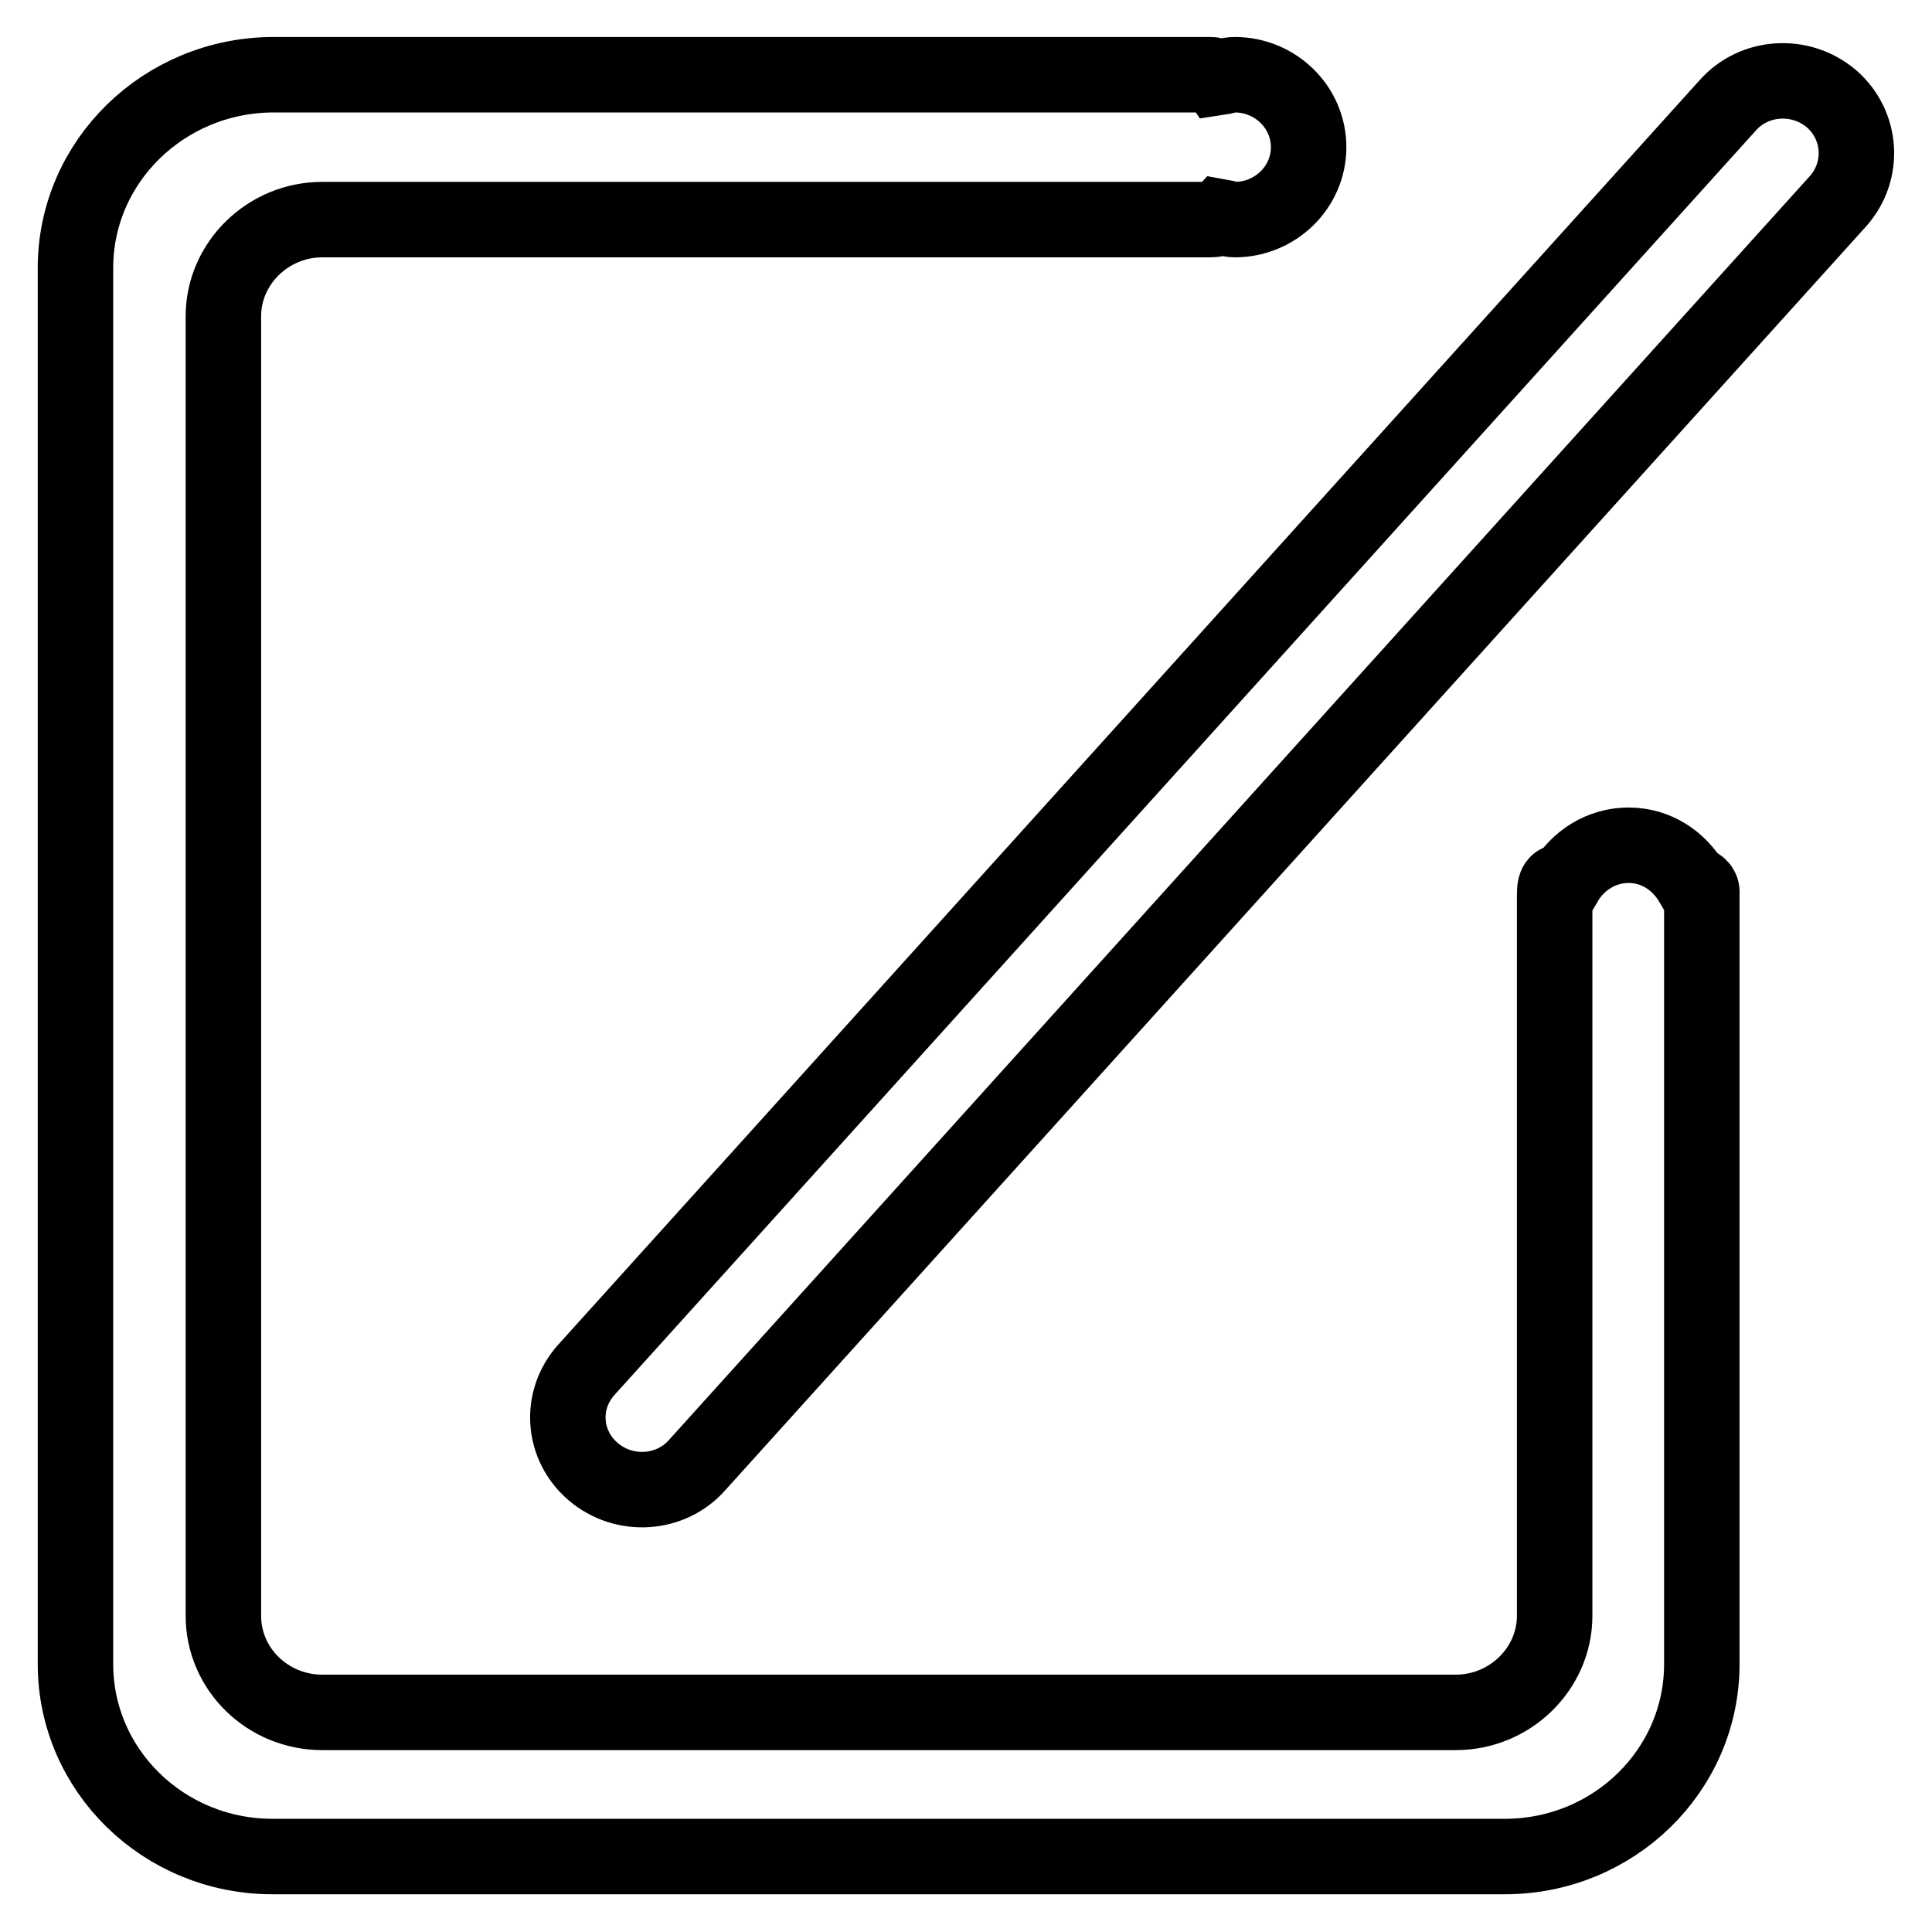
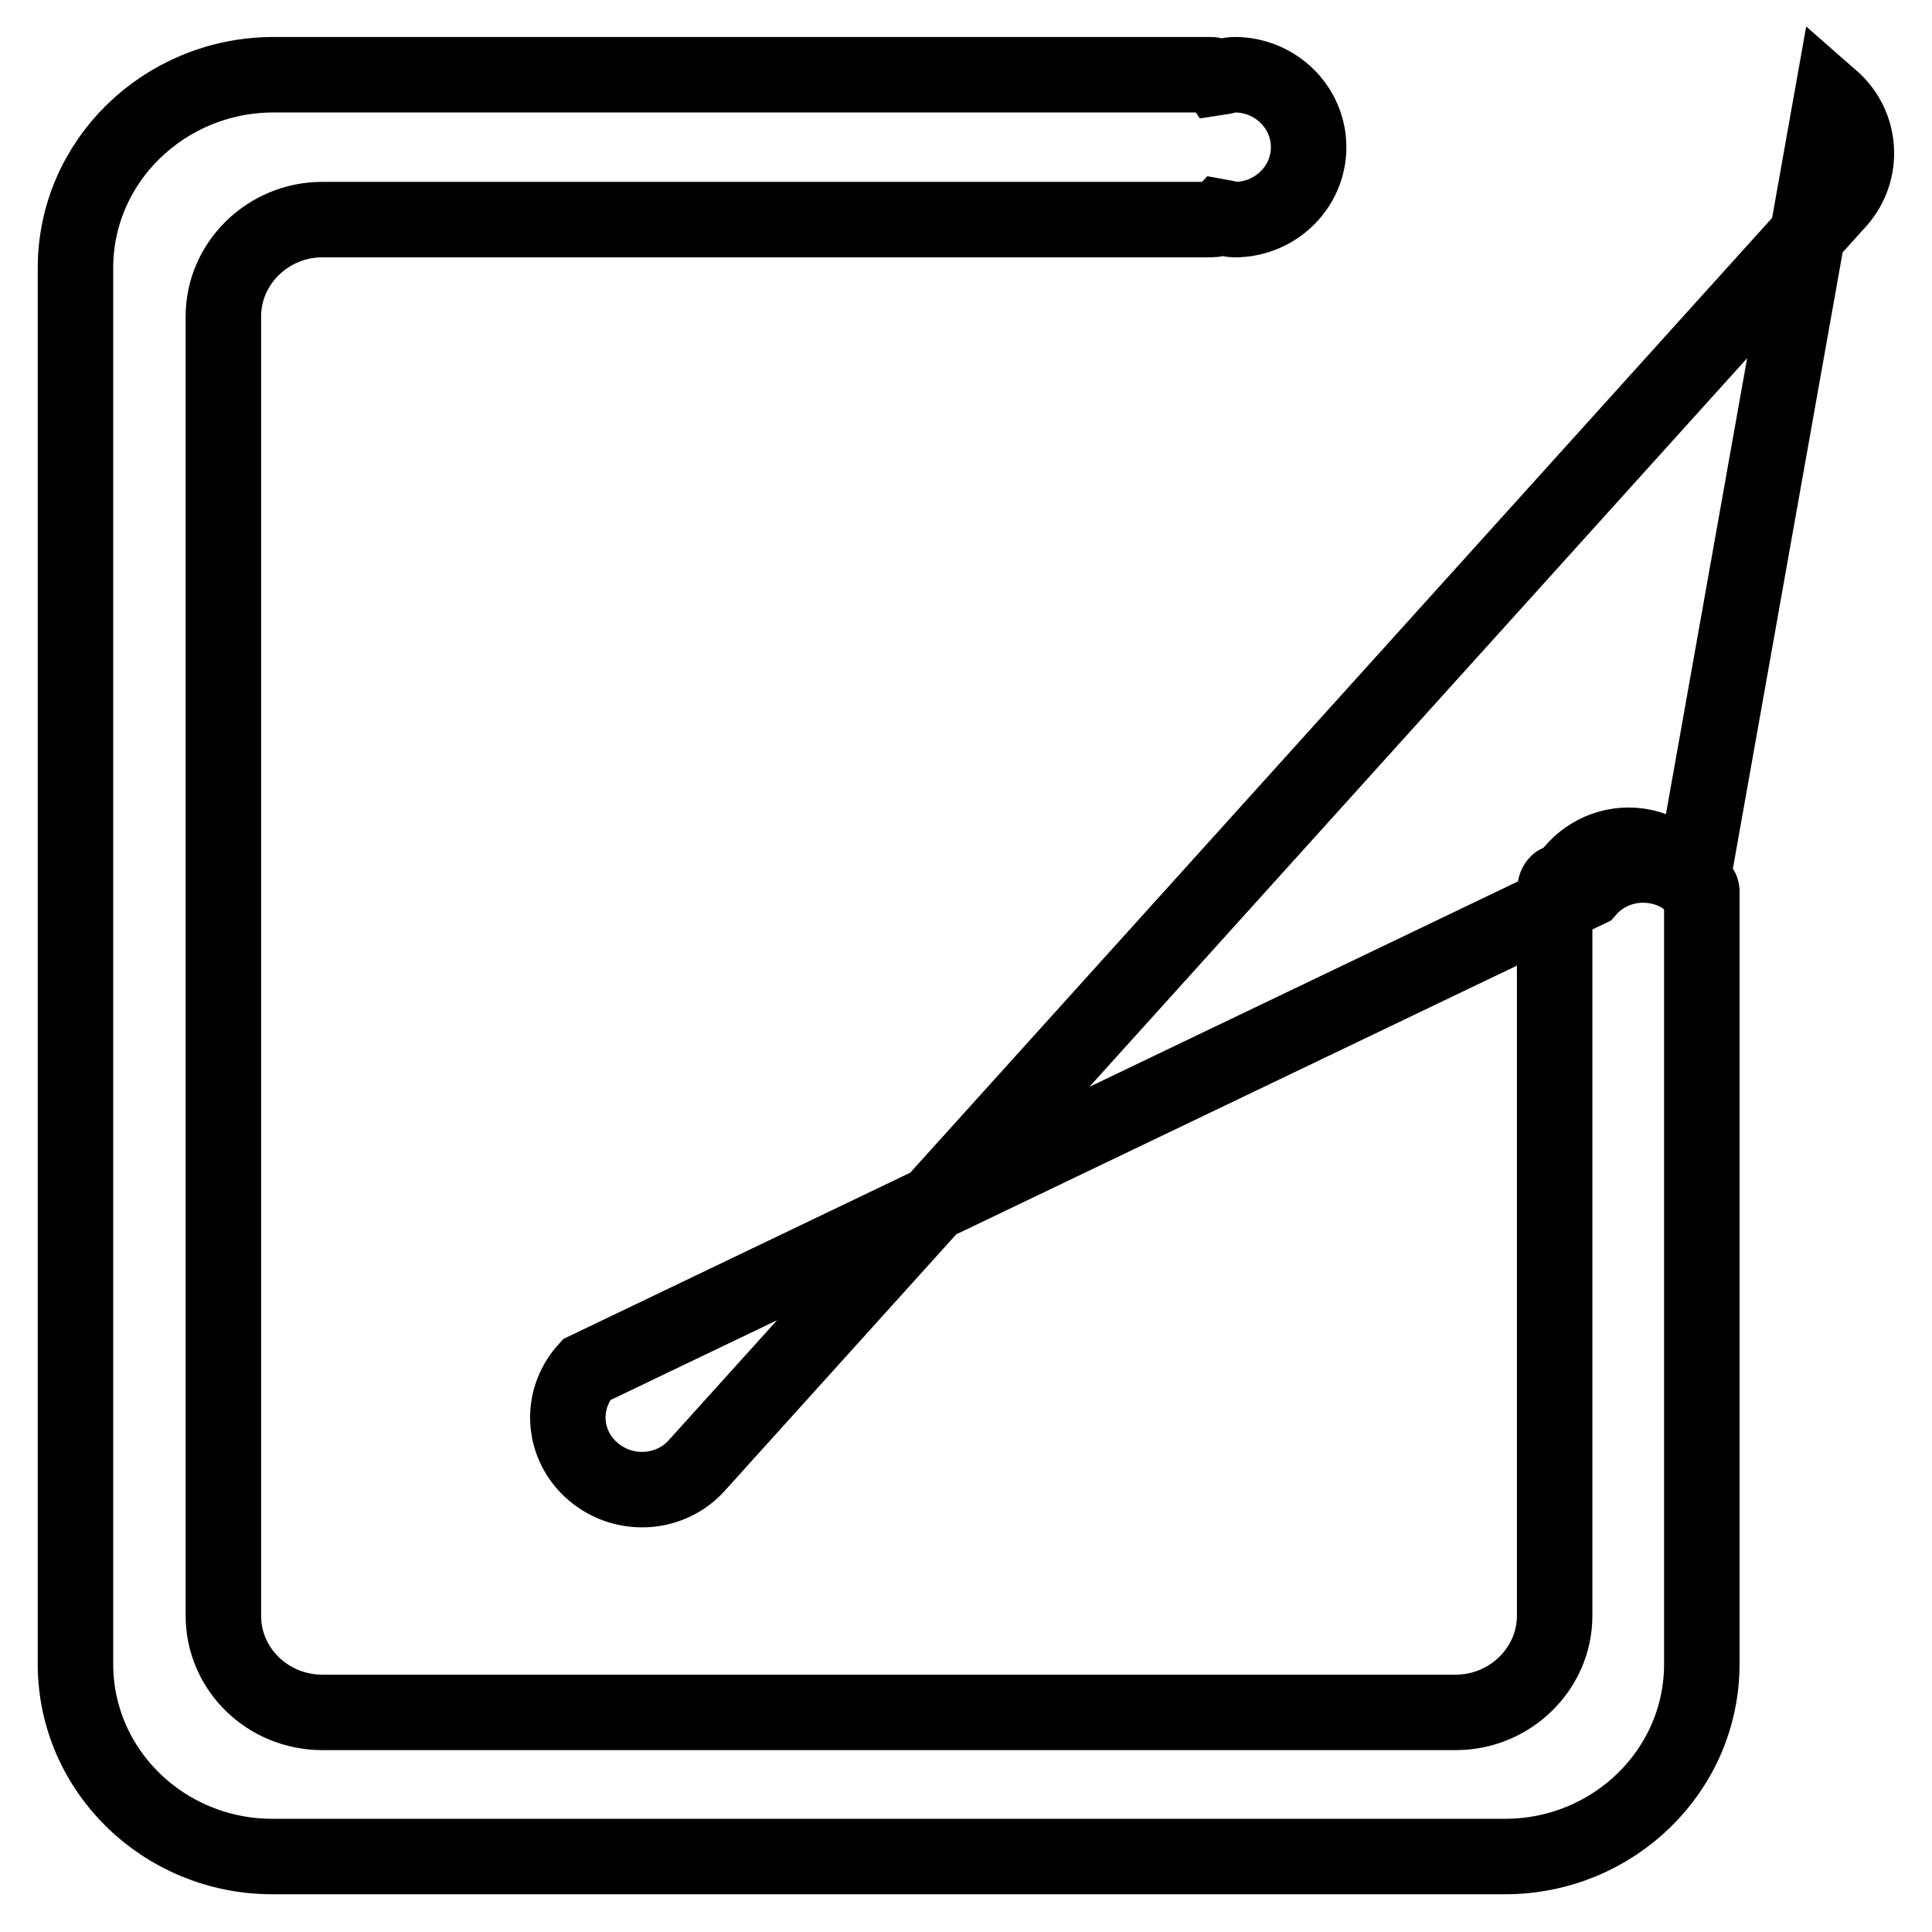
<svg xmlns="http://www.w3.org/2000/svg" version="1.1" x="0px" y="0px" viewBox="0 0 256 256" enable-background="new 0 0 256 256" xml:space="preserve">
  <g>
-     <path stroke-width="10" fill-opacity="0" stroke="#000000" d="M224.2,117c-1.7-2.9-4.7-5-8.4-5c-3.6,0-6.7,2-8.4,4.9c-0.9-0.2-1.4,0-1.4,1.5v95.7c0,7-5.9,12.8-13.1,12.8 H42.7c-7.2,0-13.1-5.7-13.1-12.8c0,0,0-165.8,0-172.2c0-7,5.9-12.8,13.1-12.8h117.6c0.7,0,1.1-0.1,1.4-0.4c0.6,0.1,1.2,0.4,1.9,0.4 c5.4,0,9.8-4.3,9.8-9.6c0-5.3-4.4-9.6-9.8-9.6c-0.8,0-1.5,0.3-2.2,0.4c-0.2-0.3-0.6-0.4-1-0.4H36.1C21.7,10,10,21.4,10,35.5v185 c0,14.1,11.7,25.5,26.1,25.5h163.3c14.4,0,26.1-11.4,26.1-25.5V118.4C225.6,117.6,225,117.2,224.2,117z M242.7,13.1 c-4.1-3.5-10.3-3.1-13.8,0.9L77.7,181.5c-3.6,4-3.2,10,0.9,13.5c4.1,3.5,10.3,3.1,13.8-0.9L243.6,26.6 C247.1,22.6,246.7,16.6,242.7,13.1z" />
+     <path stroke-width="10" fill-opacity="0" stroke="#000000" d="M224.2,117c-1.7-2.9-4.7-5-8.4-5c-3.6,0-6.7,2-8.4,4.9c-0.9-0.2-1.4,0-1.4,1.5v95.7c0,7-5.9,12.8-13.1,12.8 H42.7c-7.2,0-13.1-5.7-13.1-12.8c0,0,0-165.8,0-172.2c0-7,5.9-12.8,13.1-12.8h117.6c0.7,0,1.1-0.1,1.4-0.4c0.6,0.1,1.2,0.4,1.9,0.4 c5.4,0,9.8-4.3,9.8-9.6c0-5.3-4.4-9.6-9.8-9.6c-0.8,0-1.5,0.3-2.2,0.4c-0.2-0.3-0.6-0.4-1-0.4H36.1C21.7,10,10,21.4,10,35.5v185 c0,14.1,11.7,25.5,26.1,25.5h163.3c14.4,0,26.1-11.4,26.1-25.5V118.4C225.6,117.6,225,117.2,224.2,117z c-4.1-3.5-10.3-3.1-13.8,0.9L77.7,181.5c-3.6,4-3.2,10,0.9,13.5c4.1,3.5,10.3,3.1,13.8-0.9L243.6,26.6 C247.1,22.6,246.7,16.6,242.7,13.1z" />
  </g>
</svg>